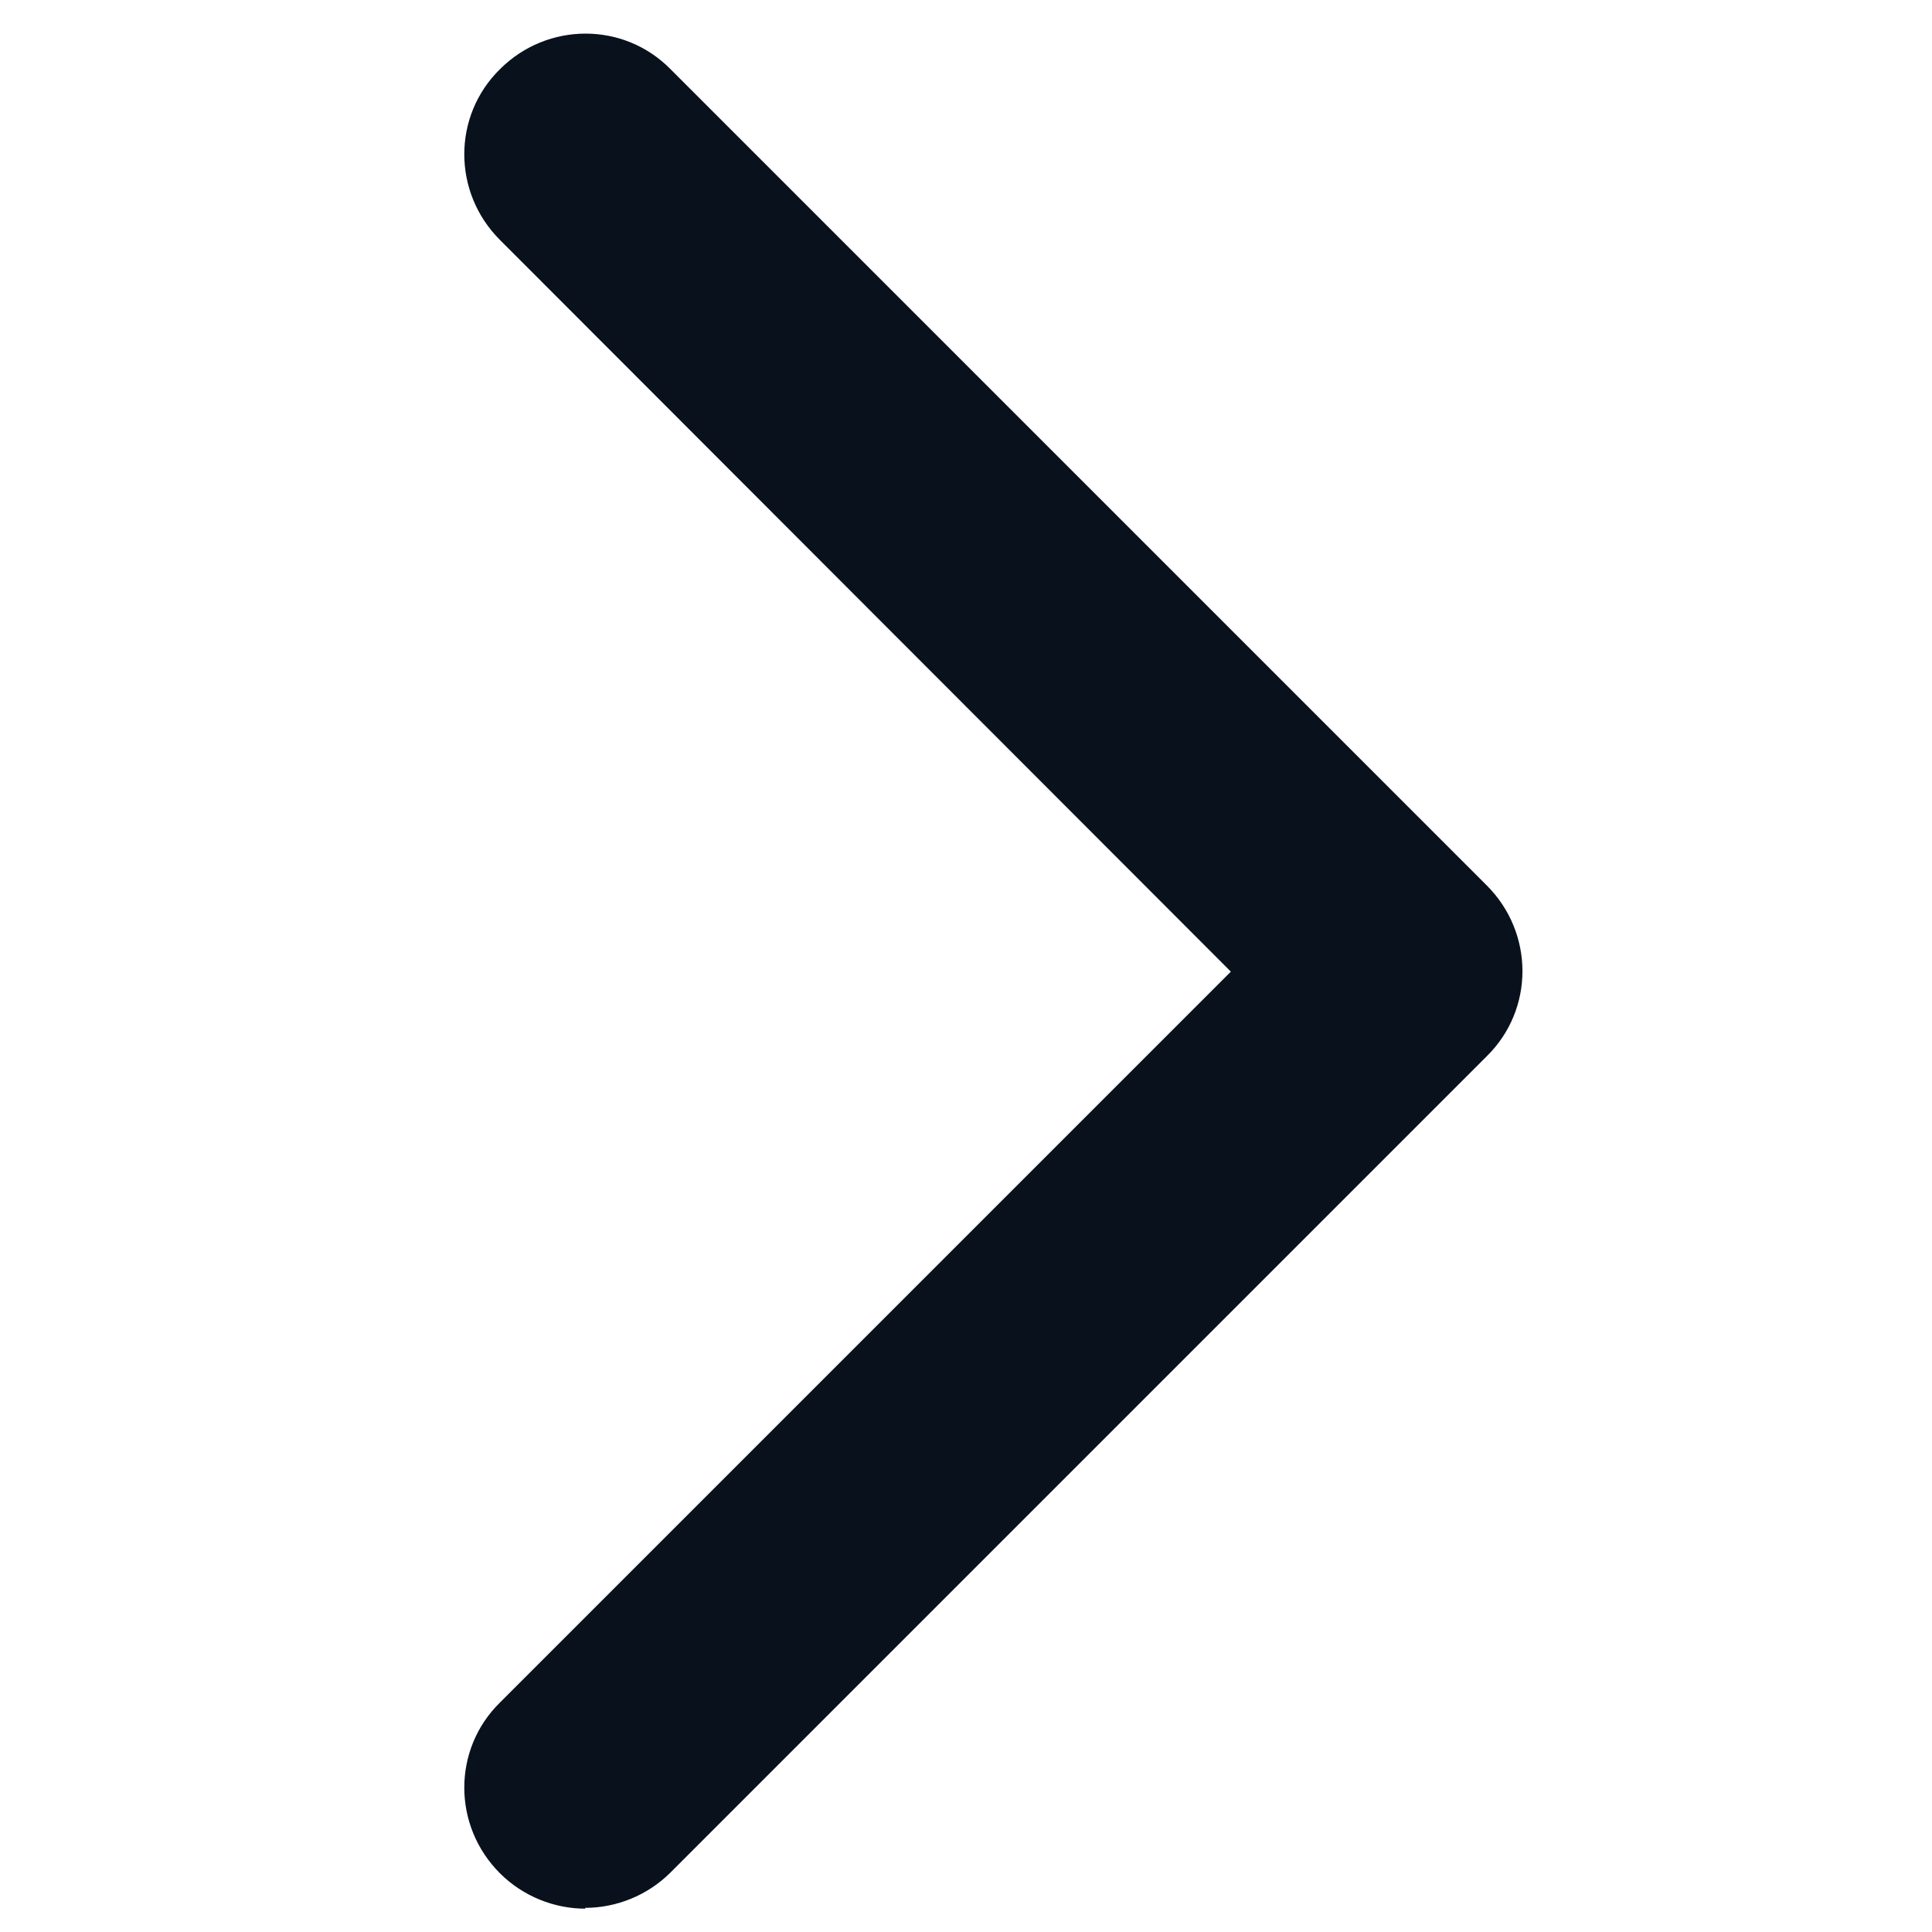
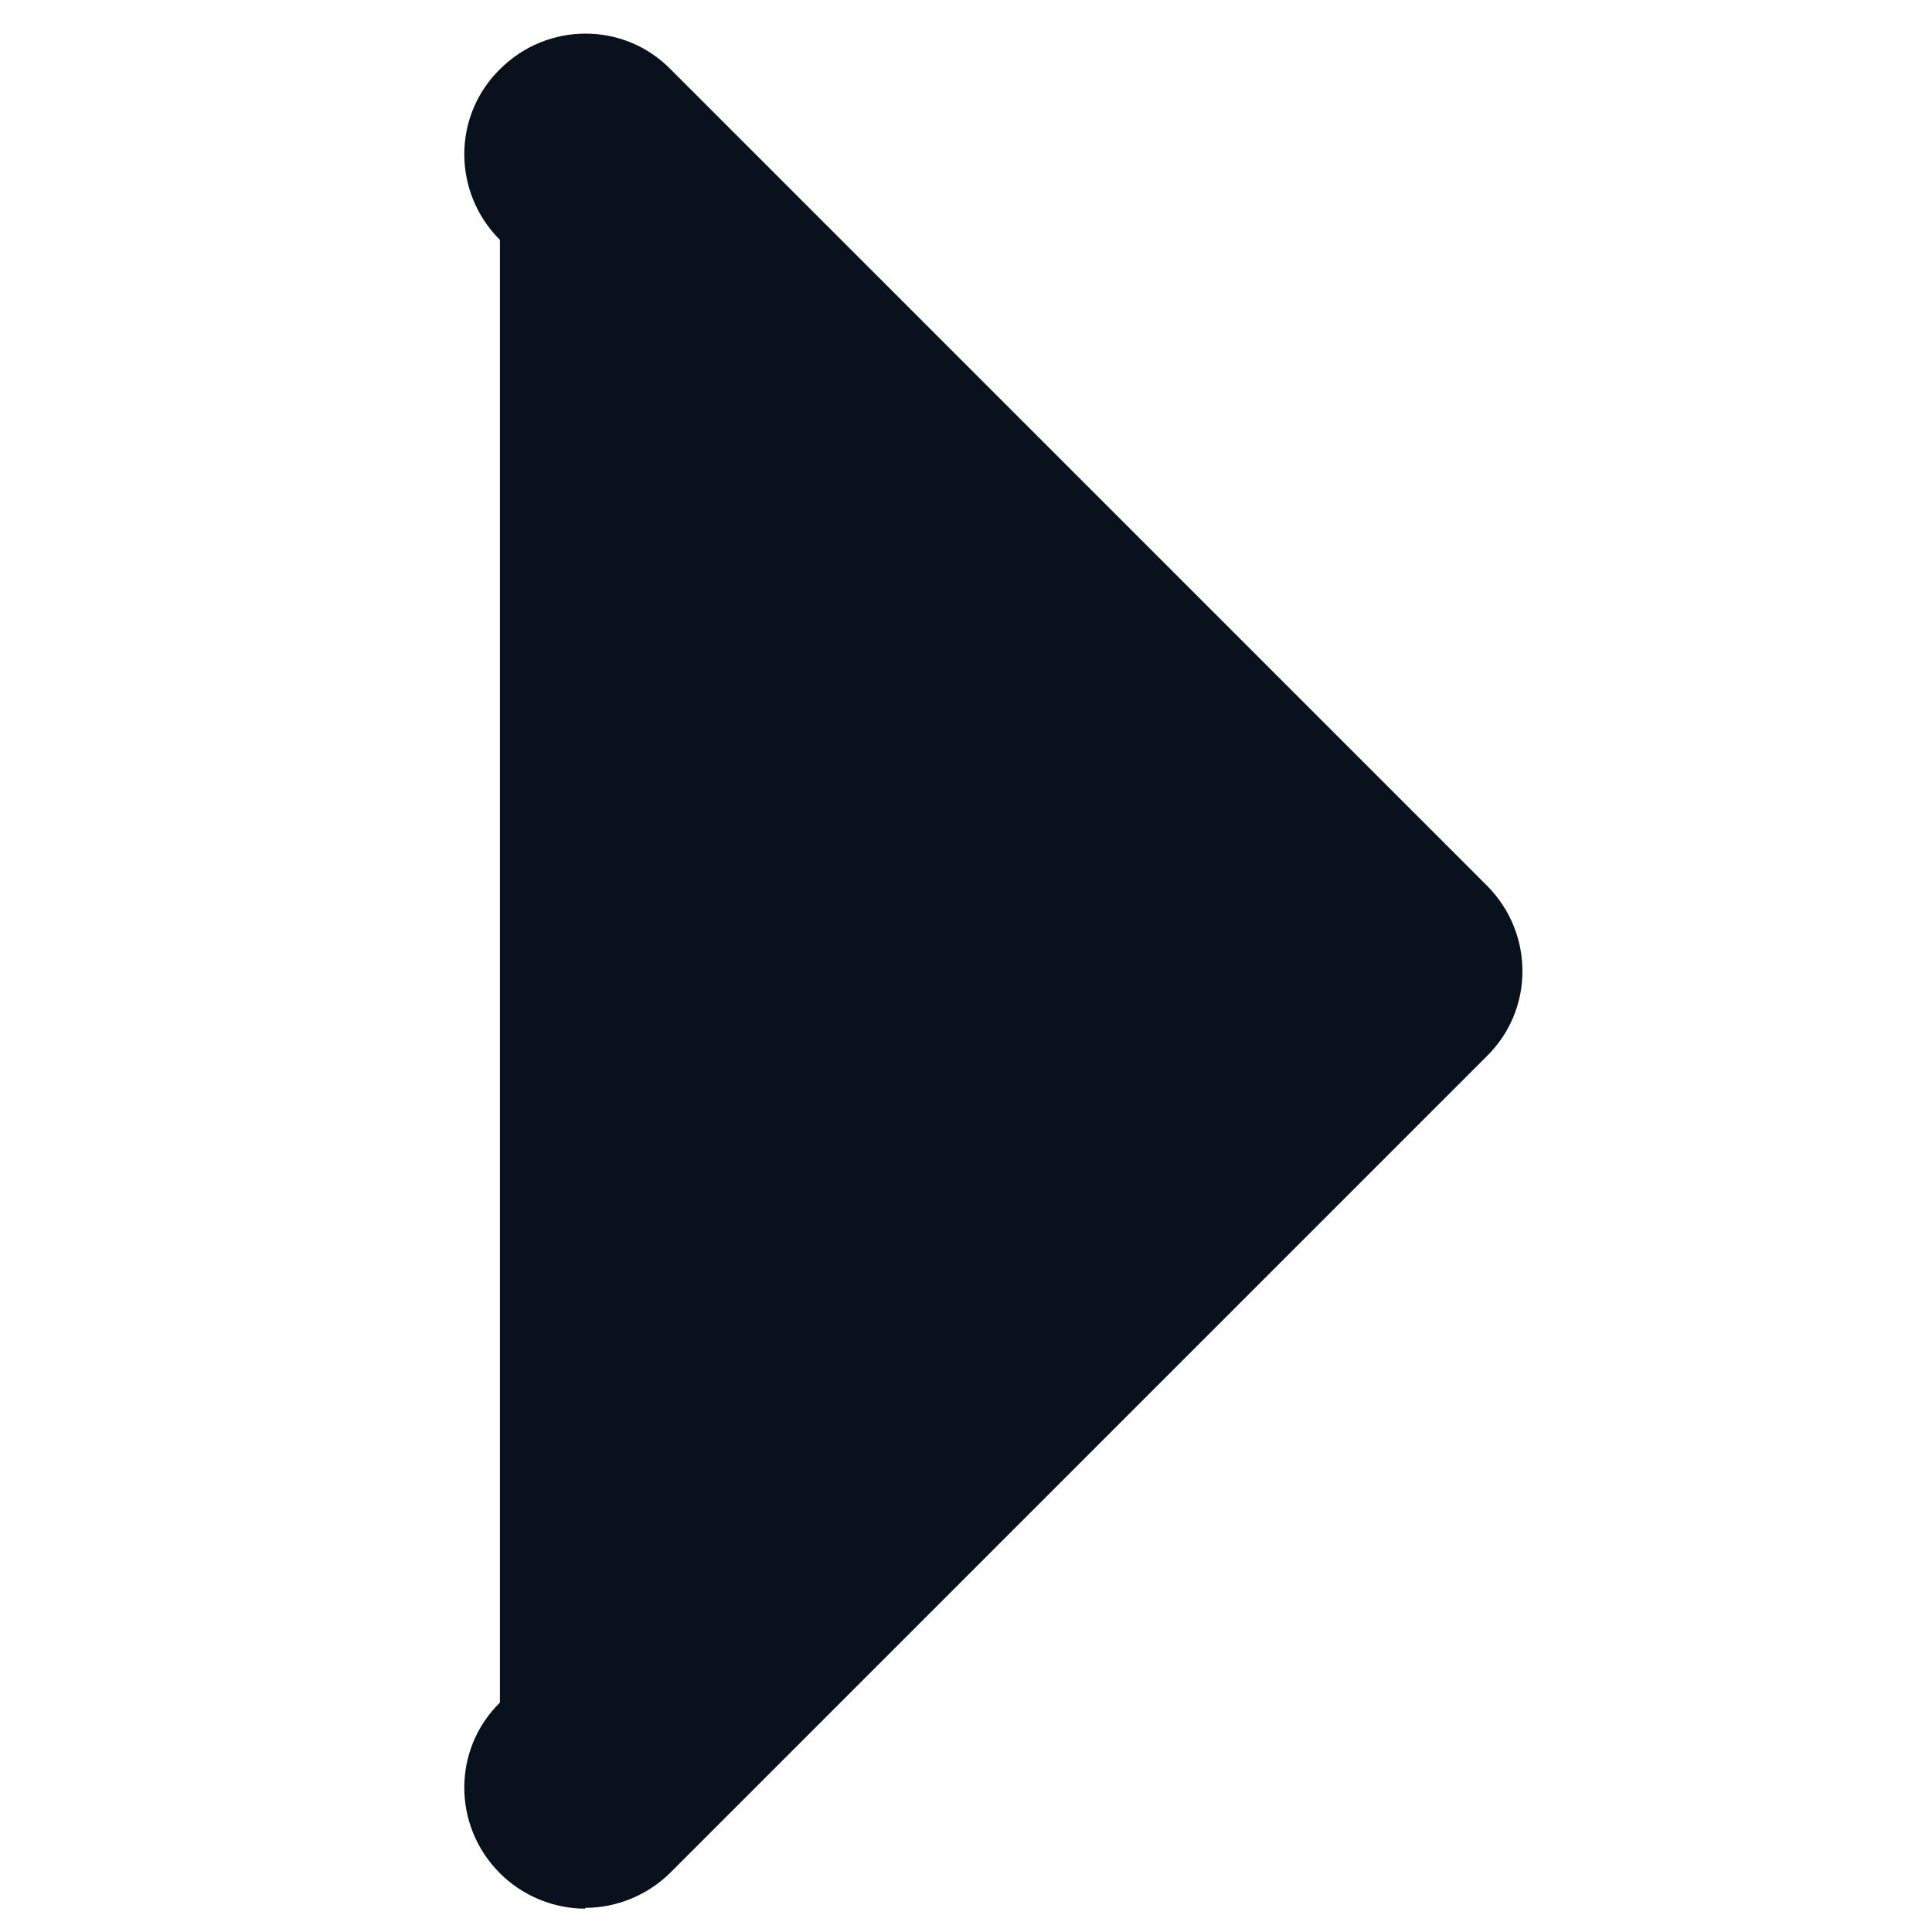
<svg xmlns="http://www.w3.org/2000/svg" id="Ebene_1" data-name="Ebene 1" viewBox="0 0 24 24">
  <defs>
    <style>
      .cls-1 {
        fill: #09121c;
        stroke-width: 0px;
      }
    </style>
  </defs>
-   <path class="cls-1" d="M7.27,23.71c-.38,0-.77-.15-1.06-.44-.59-.59-.59-1.54,0-2.12l9.08-9.08L6.21,2.98c-.59-.59-.59-1.54,0-2.12.59-.59,1.54-.59,2.12,0l10.14,10.14c.59.59.59,1.54,0,2.12l-10.14,10.14c-.29.29-.68.44-1.06.44Z" />
+   <path class="cls-1" d="M7.27,23.71c-.38,0-.77-.15-1.06-.44-.59-.59-.59-1.54,0-2.12L6.21,2.98c-.59-.59-.59-1.54,0-2.12.59-.59,1.54-.59,2.12,0l10.14,10.14c.59.59.59,1.54,0,2.12l-10.14,10.14c-.29.29-.68.44-1.06.44Z" />
</svg>